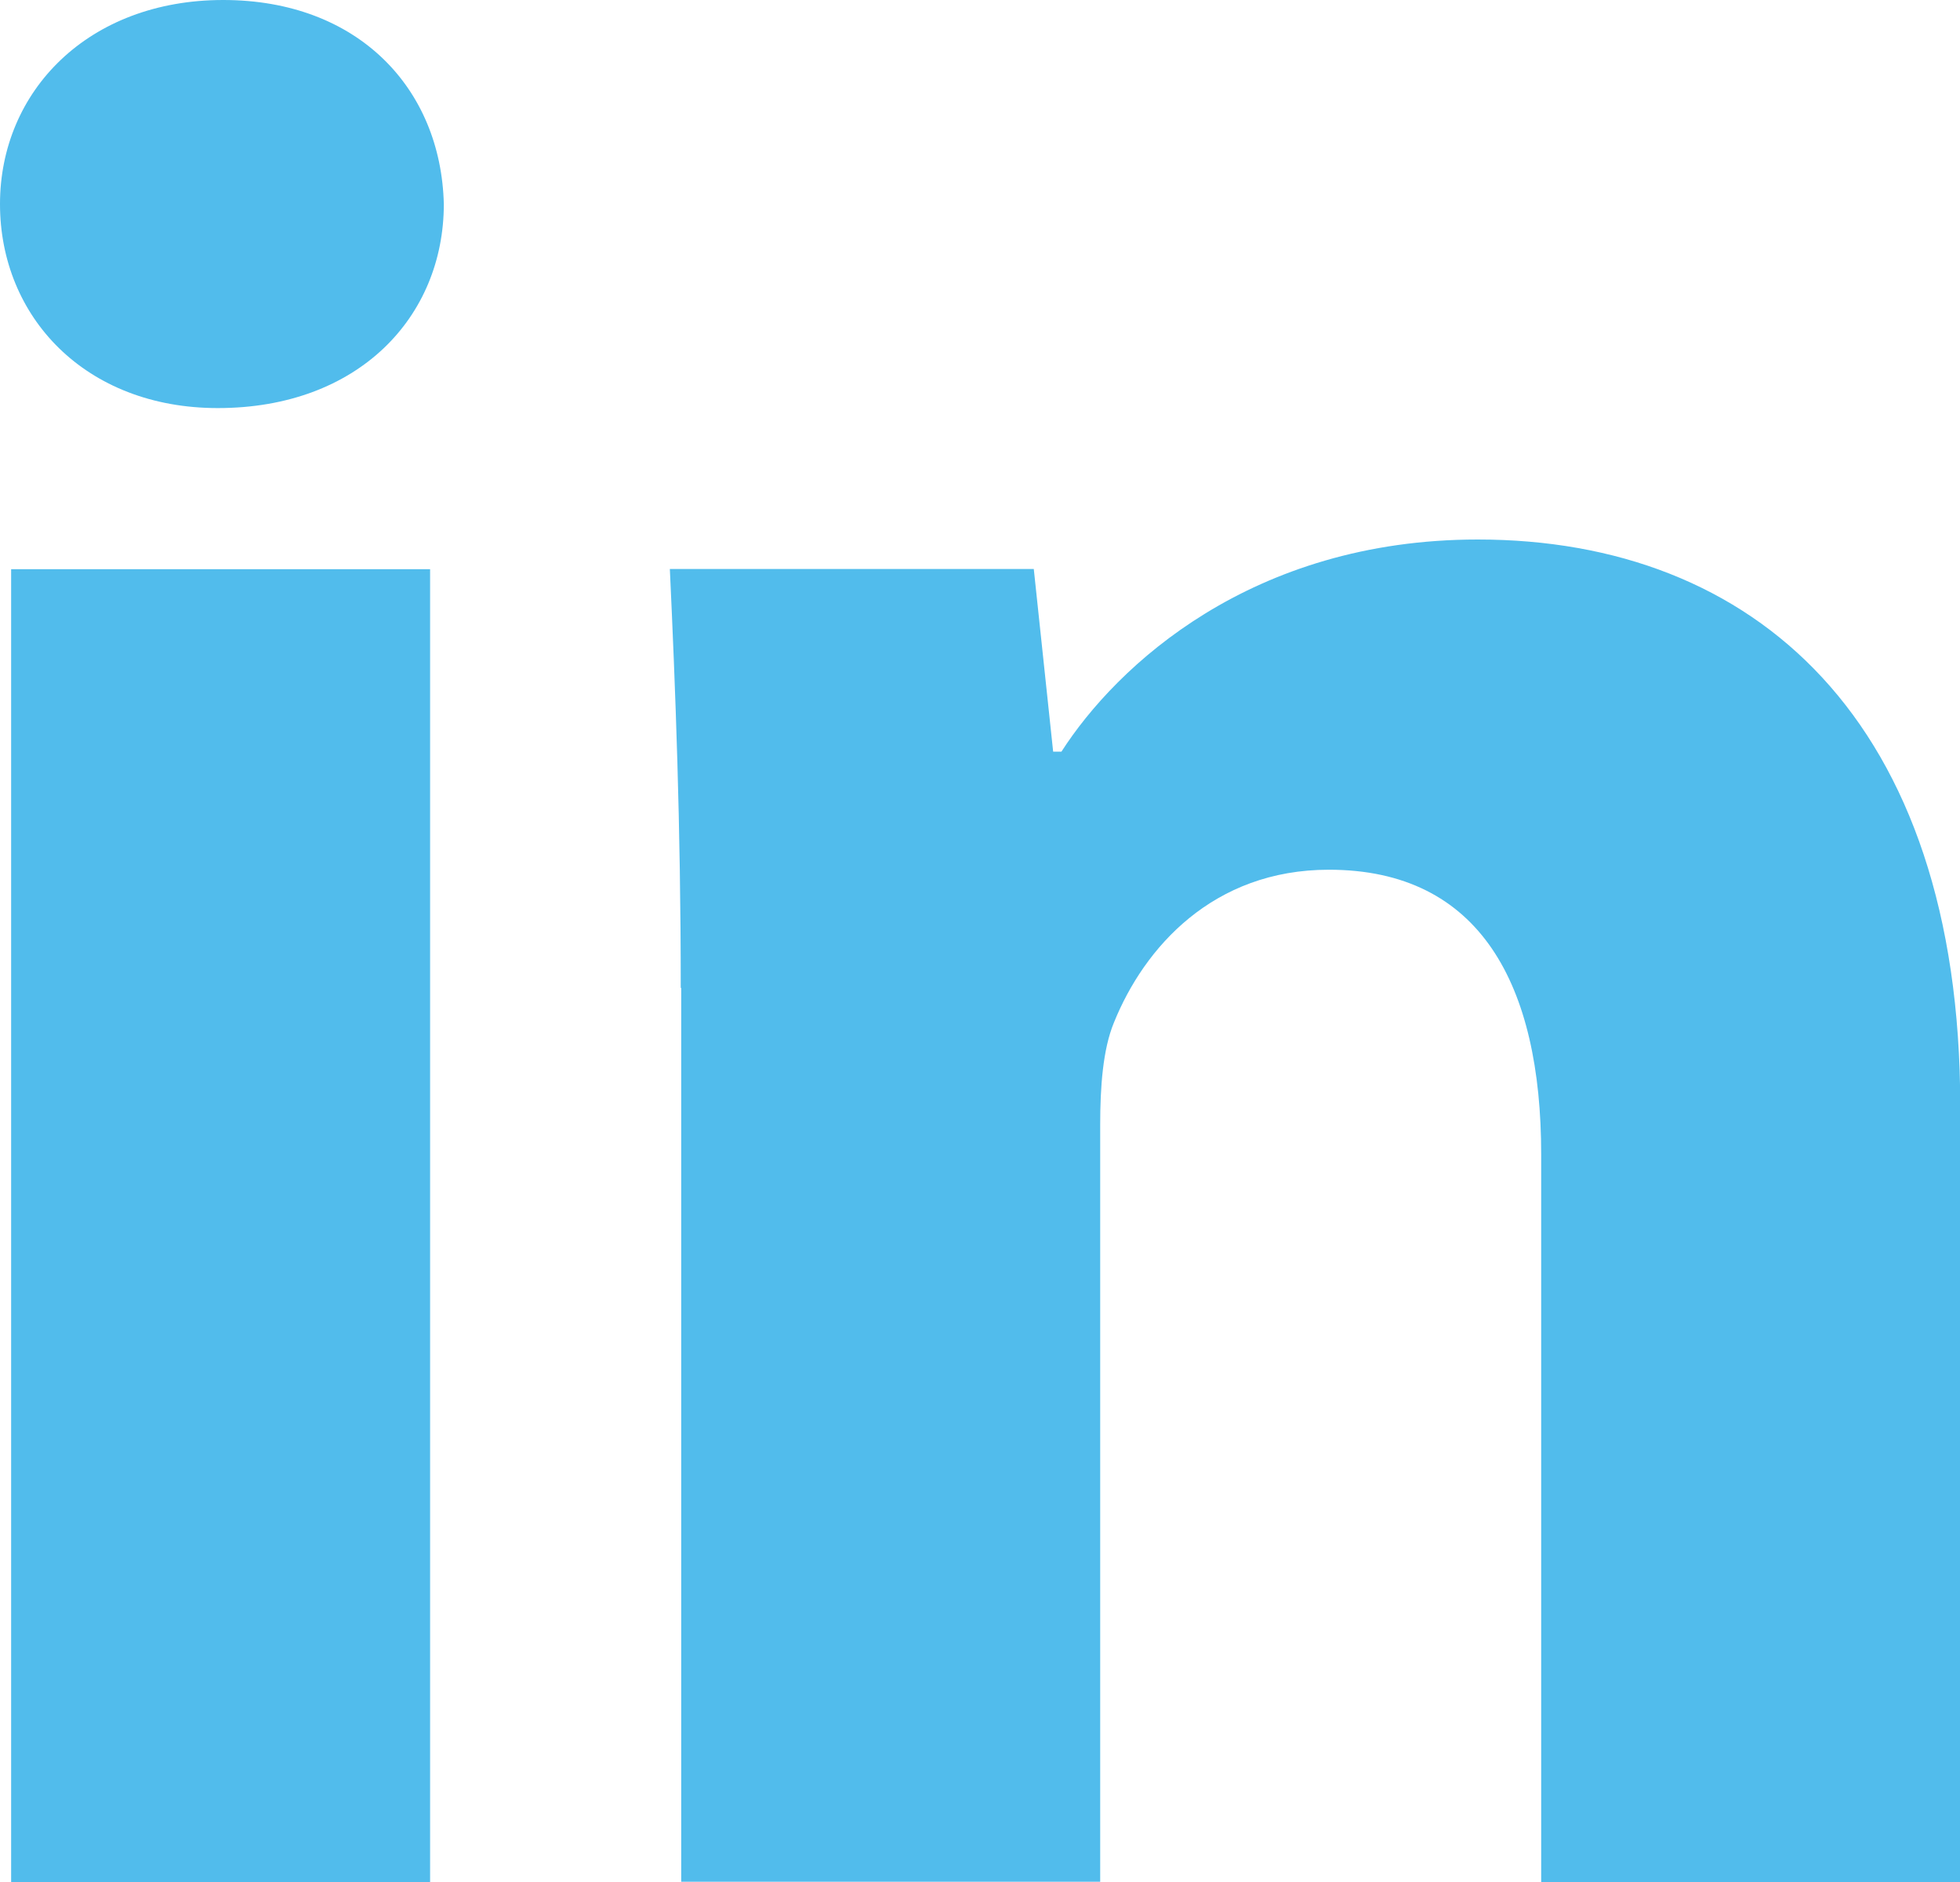
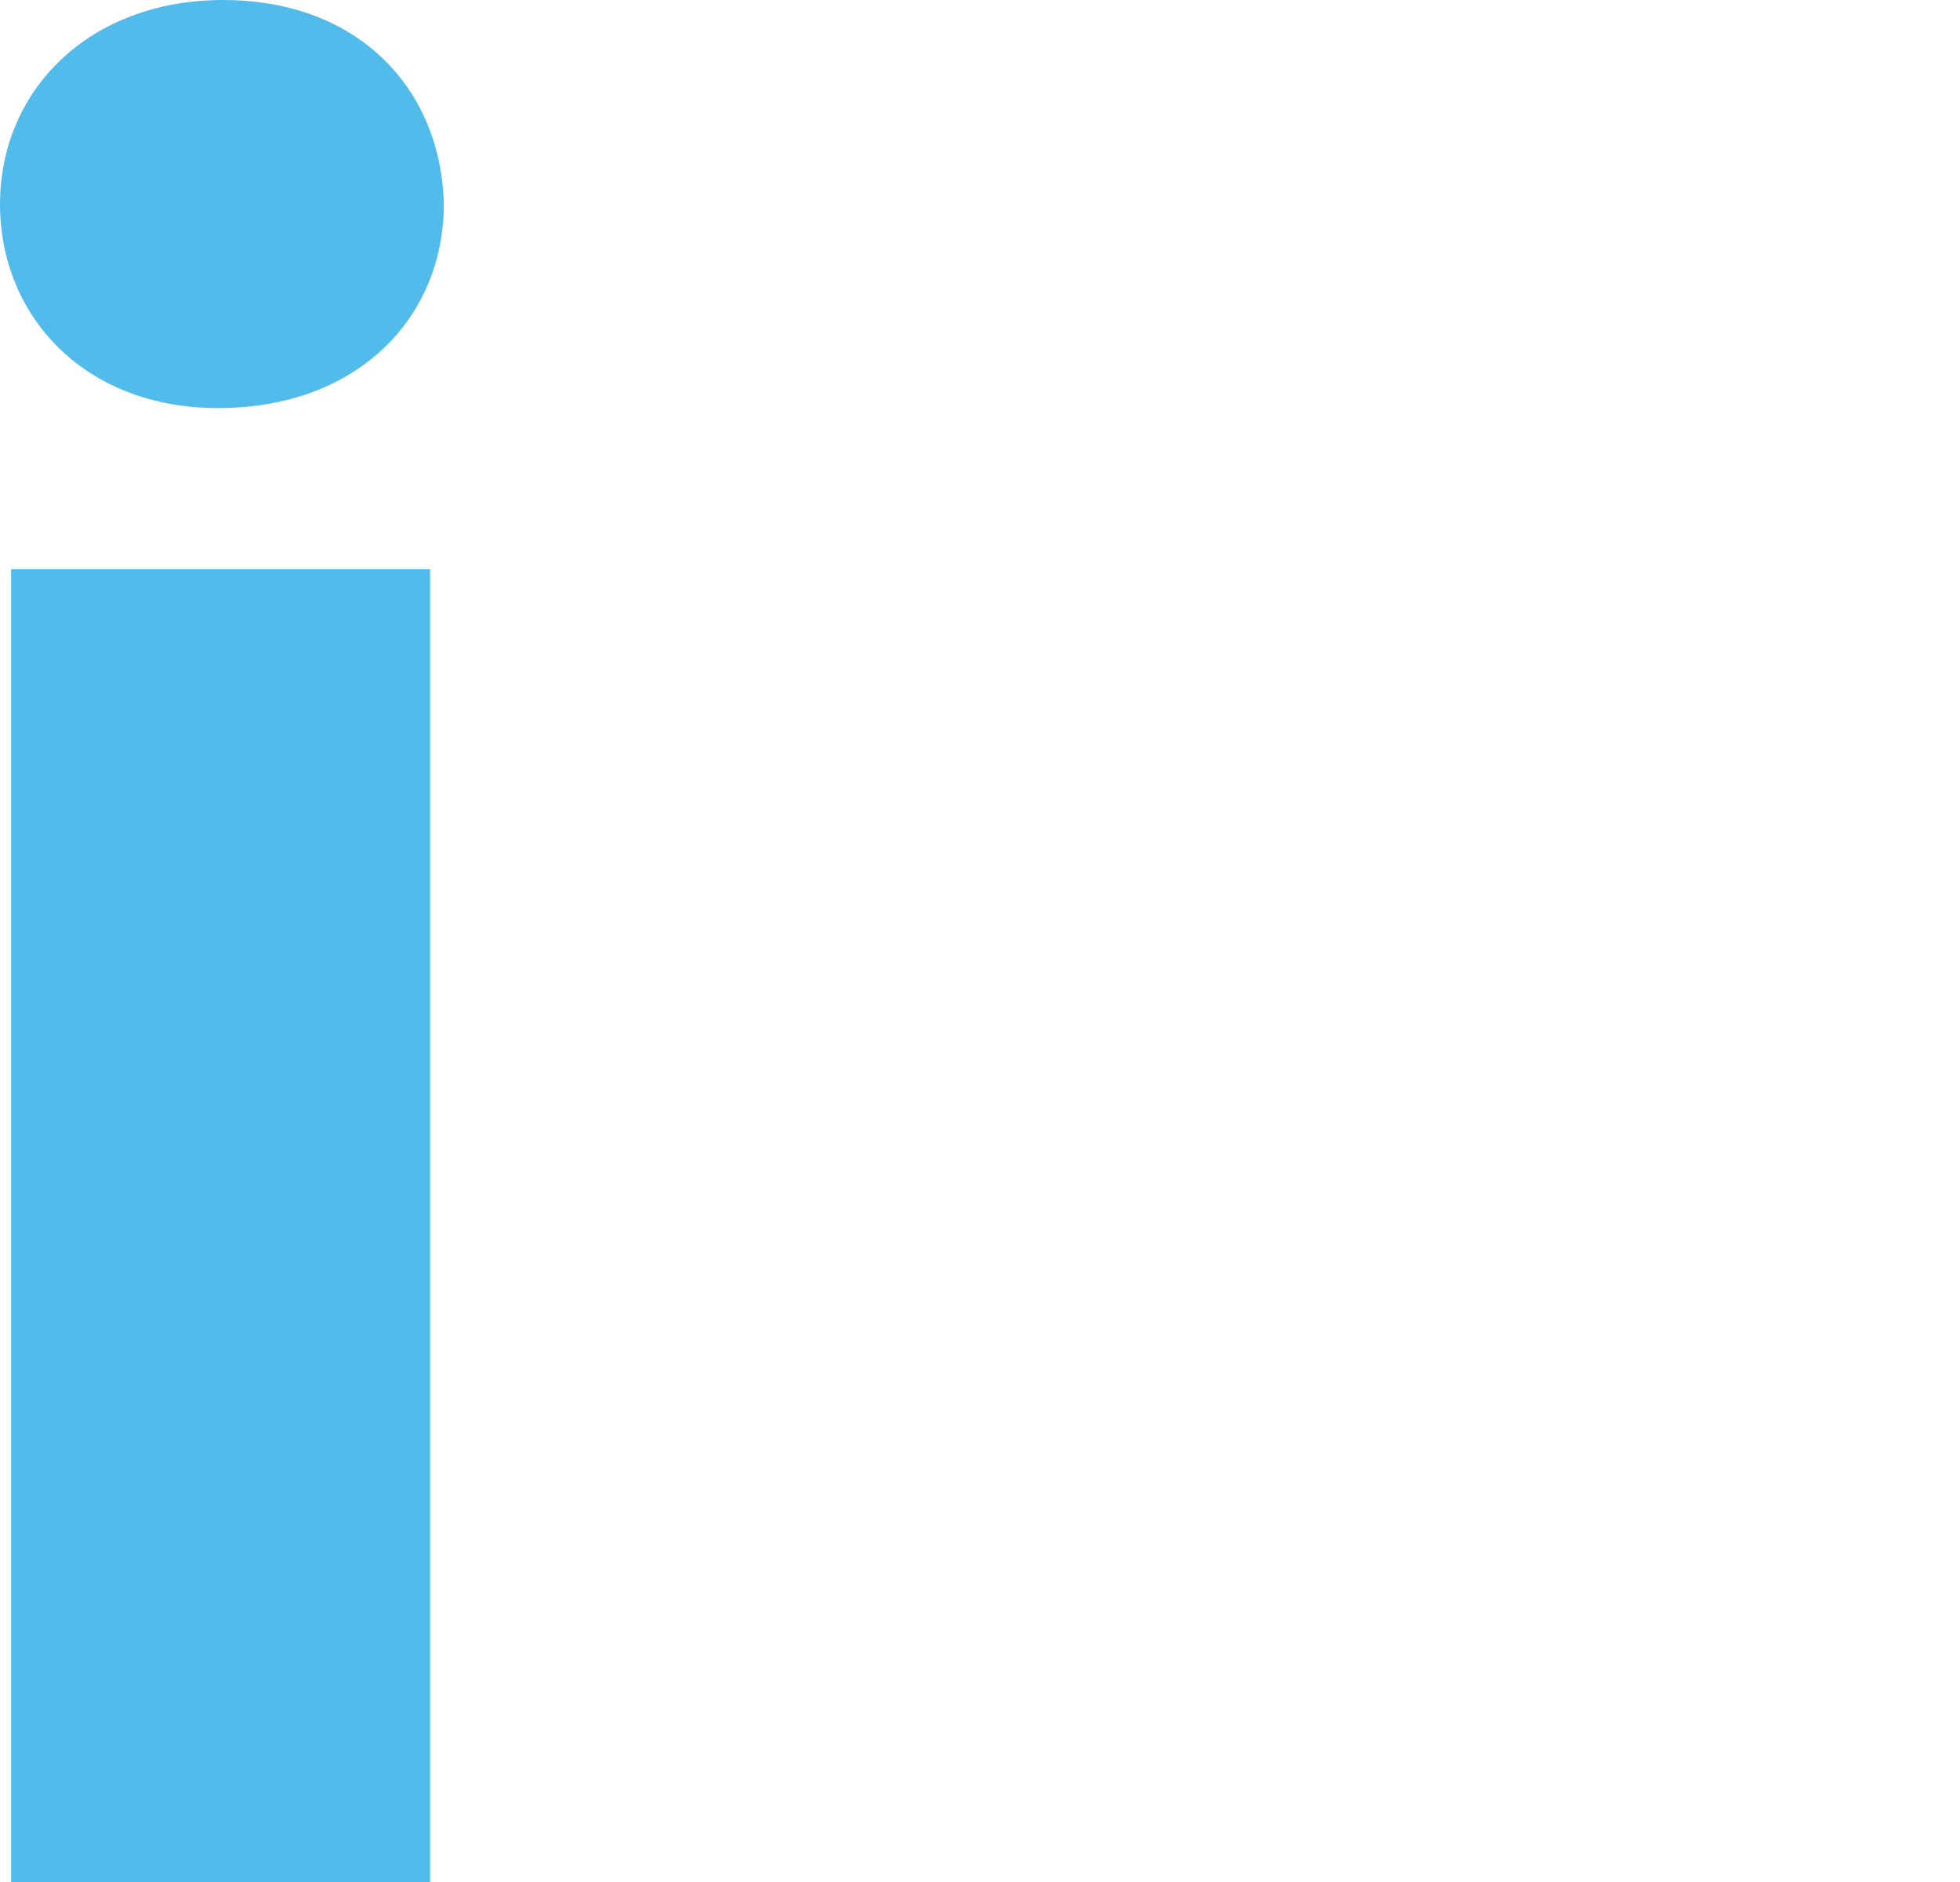
<svg xmlns="http://www.w3.org/2000/svg" width="25" height="24" viewBox="0 0 25 24" fill="none">
  <g clip-path="url(#clip0_434_7)">
-     <path d="M5.661 2.602C5.661 4.041 4.572 5.204 2.778 5.204C1.089 5.204 0 4.041 0 2.602C0 1.163 1.125 0 2.847 0C4.569 0 5.625 1.13 5.661 2.602ZM0.142 24V7.259H5.486V24H0.142Z" fill="#51BCEC" />
-     <path d="M8.683 12.598C8.683 10.51 8.614 8.763 8.544 7.256H13.186L13.433 9.585H13.539C14.242 8.49 15.964 6.88 18.85 6.88C22.367 6.88 25.003 9.174 25.003 14.104V24H19.658V14.721C19.658 12.563 18.883 11.091 16.95 11.091C15.472 11.091 14.594 12.084 14.208 13.041C14.067 13.382 14.033 13.864 14.033 14.342V23.997H8.689V12.598H8.683Z" fill="#51BCEC" />
+     <path d="M5.661 2.602C5.661 4.041 4.572 5.204 2.778 5.204C1.089 5.204 0 4.041 0 2.602C0 1.163 1.125 0 2.847 0C4.569 0 5.625 1.13 5.661 2.602M0.142 24V7.259H5.486V24H0.142Z" fill="#51BCEC" />
  </g>
  <defs>
    <clipPath id="clip0_434_7">
      <rect width="25" height="24" fill="white" />
    </clipPath>
  </defs>
</svg>